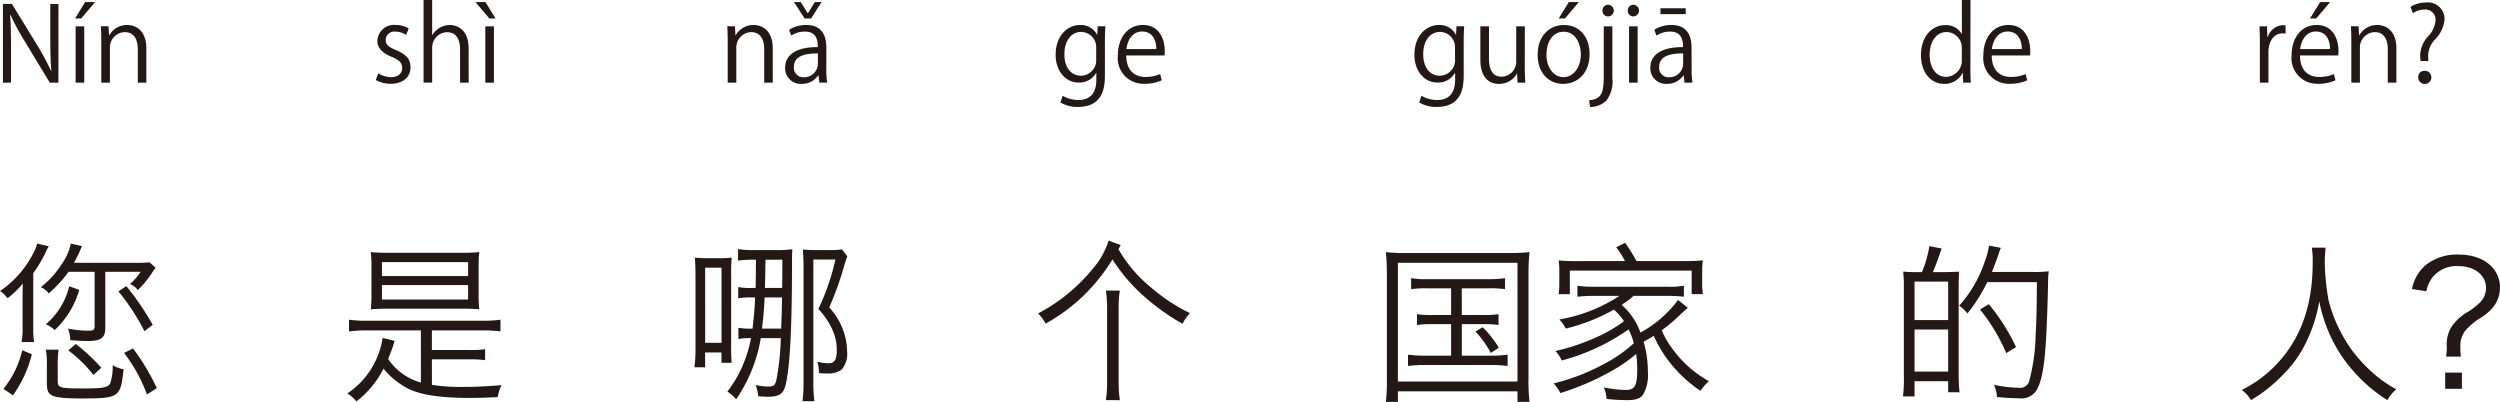
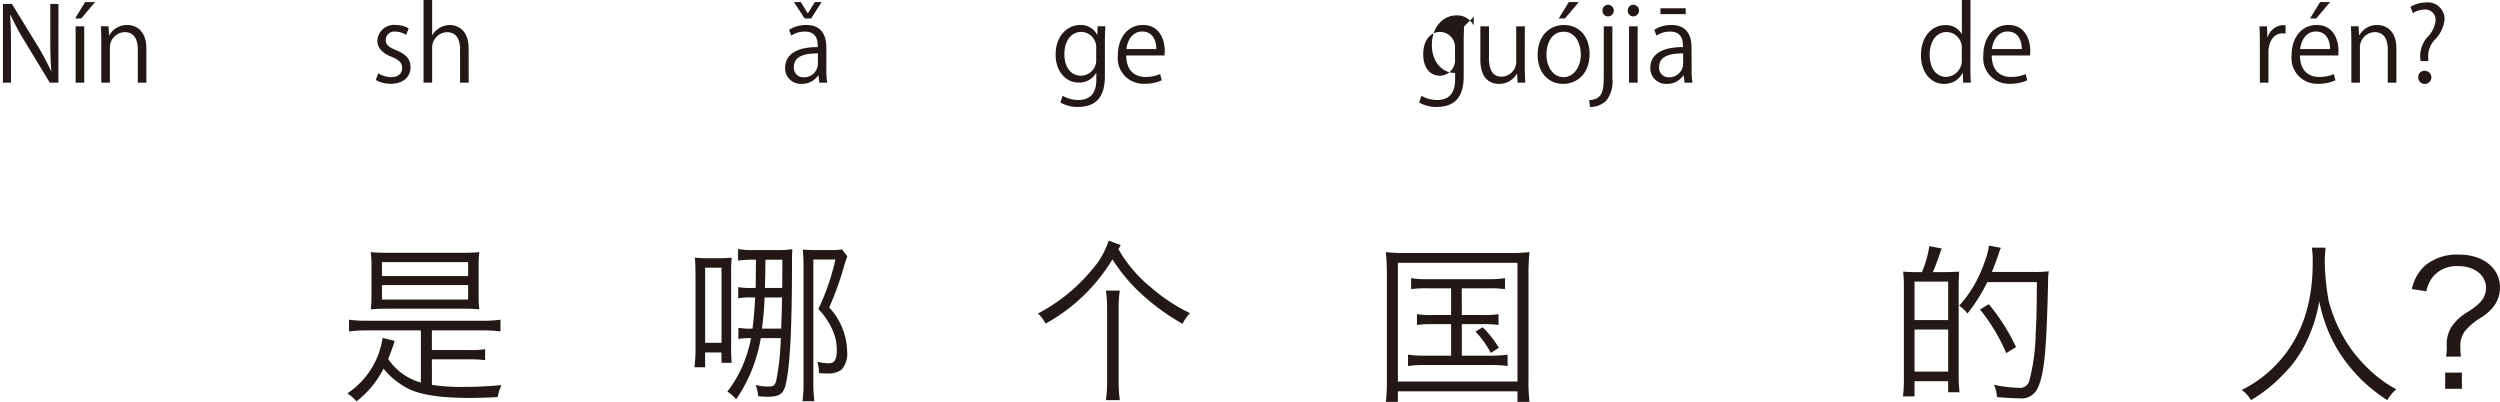
<svg xmlns="http://www.w3.org/2000/svg" width="290.217" height="46.655" viewBox="0 0 290.217 46.655">
  <g transform="translate(-113.346 -60.471)">
    <path d="M120.126,70.065h-1l-2.914-4.809a28.1,28.1,0,0,1-1.643-3.046l-.048.012c.084,1.163.1,2.231.1,3.814v4.029h-.935V60.926h1.043l2.95,4.81a28.615,28.615,0,0,1,1.6,2.986l.024-.012c-.095-1.271-.12-2.362-.12-3.8V60.926h.948Z" fill="#231815" />
    <path d="M123.225,60.71h1.163l-1.619,1.908h-.707Zm-.1,9.355h-1V63.529h1Z" fill="#231815" />
    <path d="M130.338,70.065h-.995V66.2c0-1.068-.384-2-1.523-2a1.78,1.78,0,0,0-1.715,1.859v4.005h-1V65.208c0-.671-.024-1.163-.047-1.691h.887l.06,1.067h.024a2.334,2.334,0,0,1,2.1-1.211c.815,0,2.206.492,2.206,2.71Z" fill="#231815" />
    <path d="M160.495,64.524a2.347,2.347,0,0,0-1.271-.383.985.985,0,0,0-1.1.971c0,.564.372.827,1.212,1.187,1.055.432,1.667.984,1.667,1.968,0,1.163-.888,1.93-2.315,1.93a3.448,3.448,0,0,1-1.715-.444l.276-.767a3.1,3.1,0,0,0,1.475.444c.875,0,1.307-.468,1.307-1.055,0-.612-.348-.948-1.211-1.3-1.1-.444-1.667-1.056-1.667-1.847a1.932,1.932,0,0,1,2.135-1.859,2.9,2.9,0,0,1,1.5.4Z" fill="#231815" />
    <path d="M167.753,70.065h-1V66.2c0-1.068-.383-1.991-1.511-1.991a1.779,1.779,0,0,0-1.727,1.835v4.017h-1V60.471h1v4.066h.024a2.4,2.4,0,0,1,2.027-1.164c.8,0,2.182.492,2.182,2.71Z" fill="#231815" />
-     <path d="M168.537,60.71H169.7l1.175,1.908h-.72Zm2.147,9.355h-1V63.529h1Z" fill="#231815" />
-     <path d="M203.056,70.065h-.995V66.2c0-1.068-.384-2-1.523-2a1.78,1.78,0,0,0-1.715,1.859v4.005h-1V65.208c0-.671-.024-1.163-.048-1.691h.888l.06,1.067h.023a2.337,2.337,0,0,1,2.1-1.211c.815,0,2.206.492,2.206,2.71Z" fill="#231815" />
    <path d="M209.273,68.506a9.134,9.134,0,0,0,.1,1.559h-.911l-.1-.839h-.036a2.269,2.269,0,0,1-1.93.983,1.812,1.812,0,0,1-1.908-1.858c0-1.572,1.368-2.423,3.79-2.412,0-.551,0-1.8-1.487-1.8a2.828,2.828,0,0,0-1.595.467l-.24-.683a3.721,3.721,0,0,1,1.991-.552c1.847,0,2.327,1.307,2.327,2.6ZM207.5,62.618h-.744l-1.247-1.908h.8l.8,1.3h.024l.8-1.3h.792Zm.792,4.053c-1.236,0-2.783.18-2.783,1.559a1.088,1.088,0,0,0,1.127,1.212,1.6,1.6,0,0,0,1.656-1.535Z" fill="#231815" />
    <path d="M241.671,63.517c-.035.468-.06,1-.06,1.8V69.13c0,1.14-.024,3.754-3.118,3.754a3.912,3.912,0,0,1-2.051-.516l.264-.78a3.6,3.6,0,0,0,1.835.492c1.2,0,2.075-.635,2.075-2.362v-.78h-.024a2.233,2.233,0,0,1-2.027,1.115c-1.559,0-2.674-1.379-2.674-3.214,0-2.267,1.415-3.466,2.83-3.466A2.1,2.1,0,0,1,240.7,64.5h.024l.048-.983ZM240.6,66.036a1.763,1.763,0,0,0-1.739-1.859c-1.151,0-1.955,1.019-1.955,2.6,0,1.391.672,2.483,1.943,2.483a1.79,1.79,0,0,0,1.751-1.919Z" fill="#231815" />
    <path d="M248.211,69.79a4.736,4.736,0,0,1-2.05.407,2.975,2.975,0,0,1-3.047-3.3c0-2.051,1.152-3.526,2.915-3.526,2.014,0,2.531,1.847,2.531,2.986,0,.228-.013.4-.025.552h-4.449c.012,1.811,1.043,2.495,2.219,2.495a4.131,4.131,0,0,0,1.715-.336Zm-.635-3.623c.012-.887-.36-2.038-1.643-2.038-1.2,0-1.727,1.139-1.823,2.038Z" fill="#231815" />
-     <path d="M283.322,63.517c-.036.468-.06,1-.06,1.8V69.13c0,1.14-.024,3.754-3.118,3.754a3.907,3.907,0,0,1-2.051-.516l.263-.78a3.6,3.6,0,0,0,1.835.492c1.2,0,2.076-.635,2.076-2.362v-.78h-.024a2.234,2.234,0,0,1-2.027,1.115c-1.56,0-2.675-1.379-2.675-3.214,0-2.267,1.416-3.466,2.831-3.466a2.1,2.1,0,0,1,1.979,1.127h.024l.047-.983Zm-1.068,2.519a1.762,1.762,0,0,0-1.738-1.859c-1.152,0-1.955,1.019-1.955,2.6,0,1.391.671,2.483,1.942,2.483a1.79,1.79,0,0,0,1.751-1.919Z" fill="#231815" />
+     <path d="M283.322,63.517c-.036.468-.06,1-.06,1.8V69.13c0,1.14-.024,3.754-3.118,3.754a3.907,3.907,0,0,1-2.051-.516l.263-.78a3.6,3.6,0,0,0,1.835.492c1.2,0,2.076-.635,2.076-2.362v-.78h-.024c-1.56,0-2.675-1.379-2.675-3.214,0-2.267,1.416-3.466,2.831-3.466a2.1,2.1,0,0,1,1.979,1.127h.024l.047-.983Zm-1.068,2.519a1.762,1.762,0,0,0-1.738-1.859c-1.152,0-1.955,1.019-1.955,2.6,0,1.391.671,2.483,1.942,2.483a1.79,1.79,0,0,0,1.751-1.919Z" fill="#231815" />
    <path d="M290.354,68.326c0,.672.036,1.236.06,1.739h-.9l-.048-1.031h-.036a2.37,2.37,0,0,1-2.087,1.175c-.983,0-2.147-.563-2.147-2.818V63.529h1v3.682c0,1.271.372,2.159,1.463,2.159a1.73,1.73,0,0,0,1.7-1.775V63.529h1Z" fill="#231815" />
    <path d="M297.877,66.743c0,2.435-1.607,3.466-3.058,3.466-1.679,0-2.974-1.259-2.974-3.37,0-2.231,1.391-3.466,3.058-3.466C296.69,63.373,297.877,64.74,297.877,66.743Zm-3.01-2.59c-1.415,0-2,1.391-2,2.65,0,1.451.8,2.627,1.979,2.627s2.015-1.176,2.015-2.651C296.858,65.616,296.294,64.153,294.867,64.153Zm.6-3.443h1.163l-1.619,1.908h-.72Z" fill="#231815" />
    <path d="M300.52,69.55a3.583,3.583,0,0,1-.732,2.638,2.786,2.786,0,0,1-1.859.708l-.108-.792c1.595-.107,1.7-1.1,1.7-2.986V63.529h1Zm-.5-7.173a.646.646,0,0,1-.648-.683.657.657,0,0,1,.672-.672.678.678,0,0,1-.024,1.355Z" fill="#231815" />
    <path d="M302.956,62.377a.645.645,0,0,1-.647-.683.653.653,0,0,1,.659-.672.678.678,0,0,1-.012,1.355Zm.5,7.688h-1V63.529h1Z" fill="#231815" />
    <path d="M309.721,68.506a9.136,9.136,0,0,0,.1,1.559H308.9l-.1-.839h-.037a2.269,2.269,0,0,1-1.93.983,1.812,1.812,0,0,1-1.907-1.858c0-1.572,1.368-2.423,3.79-2.412,0-.551,0-1.8-1.488-1.8a2.822,2.822,0,0,0-1.594.467l-.241-.683a3.724,3.724,0,0,1,1.992-.552c1.846,0,2.326,1.307,2.326,2.6Zm-.984-1.835c-1.234,0-2.782.18-2.782,1.559a1.088,1.088,0,0,0,1.128,1.212,1.6,1.6,0,0,0,1.654-1.535ZM306.1,61.43h2.937v.684H306.1Z" fill="#231815" />
    <path d="M342.084,68.446c0,.528.023,1.176.048,1.619h-.888L341.2,68.95h-.036a2.311,2.311,0,0,1-2.135,1.259c-1.51,0-2.686-1.307-2.686-3.322,0-2.207,1.3-3.5,2.818-3.5a2.1,2.1,0,0,1,1.907,1.008h.024V60.471h1Zm-1-2.3a1.808,1.808,0,0,0-1.763-1.956c-1.235,0-1.967,1.152-1.967,2.651,0,1.379.648,2.555,1.931,2.555a1.881,1.881,0,0,0,1.8-1.991Z" fill="#231815" />
    <path d="M348.685,69.79a4.749,4.749,0,0,1-2.051.407,2.975,2.975,0,0,1-3.047-3.3c0-2.051,1.151-3.526,2.914-3.526,2.016,0,2.531,1.847,2.531,2.986,0,.228-.012.4-.024.552h-4.449c.011,1.811,1.043,2.495,2.218,2.495a4.124,4.124,0,0,0,1.715-.336Zm-.636-3.623c.012-.887-.361-2.038-1.644-2.038-1.2,0-1.726,1.139-1.823,2.038Z" fill="#231815" />
    <path d="M378.672,64.369a2.812,2.812,0,0,0-.36-.024c-1.08,0-1.631,1.067-1.631,2.171v3.549h-.995V65.484c0-.7-.012-1.331-.048-1.955h.875l.049,1.259h.035a1.957,1.957,0,0,1,1.775-1.4,2.556,2.556,0,0,1,.3.036Z" fill="#231815" />
    <path d="M384.468,69.79a4.745,4.745,0,0,1-2.051.407,2.975,2.975,0,0,1-3.047-3.3c0-2.051,1.151-3.526,2.914-3.526,2.016,0,2.531,1.847,2.531,2.986,0,.228-.012.4-.024.552h-4.449c.012,1.811,1.043,2.495,2.219,2.495a4.122,4.122,0,0,0,1.714-.336Zm-.636-3.623c.012-.887-.36-2.038-1.644-2.038-1.2,0-1.726,1.139-1.823,2.038Zm-1.151-5.457h1.163l-1.619,1.908h-.72Z" fill="#231815" />
    <path d="M391.535,70.065h-1V66.2c0-1.068-.384-2-1.522-2A1.781,1.781,0,0,0,387.3,66.06v4.005h-.995V65.208c0-.671-.025-1.163-.048-1.691h.888l.059,1.067h.024a2.335,2.335,0,0,1,2.1-1.211c.816,0,2.207.492,2.207,2.71Z" fill="#231815" />
    <path d="M395.245,67.559h-.9a4.594,4.594,0,0,1-.049-.636,3.414,3.414,0,0,1,.816-2.123,3.123,3.123,0,0,0,.971-1.967,1.18,1.18,0,0,0-1.319-1.247,2.261,2.261,0,0,0-1.307.42l-.288-.732a3.359,3.359,0,0,1,1.8-.515,1.937,1.937,0,0,1,2.159,1.967,3.858,3.858,0,0,1-1.151,2.374,2.845,2.845,0,0,0-.756,1.811,2.524,2.524,0,0,0,.011.288Zm-1.176,1.9a.717.717,0,0,1,.708-.768.764.764,0,1,1-.708.768Z" fill="#231815" />
-     <path d="M117.207,98.684a8.031,8.031,0,0,0,.1,1.5h-1.46a8.06,8.06,0,0,0,.12-1.52V94.723c0-.62.02-1.08.02-1.34a9.626,9.626,0,0,1-1.76,1.7c-.521-.58-.541-.62-.881-.82a11.874,11.874,0,0,0,3.981-4.621,3.513,3.513,0,0,0,.32-.9l1.36.32a7.328,7.328,0,0,0-.36.7,15.174,15.174,0,0,1-1.44,2.421Zm-3.461,6.921a10.912,10.912,0,0,0,2.181-4.48l1.12.479a14.173,14.173,0,0,1-2.2,4.762Zm7.562-13.583a14.223,14.223,0,0,1-2.3,2.5,2.542,2.542,0,0,0-.92-.72,10.455,10.455,0,0,0,2.4-2.64,6.3,6.3,0,0,0,1.08-2.421l1.3.3a2.349,2.349,0,0,0-.1.22,16.639,16.639,0,0,1-.84,1.72h7.161a14.205,14.205,0,0,0,1.621-.06l.7.641a6.334,6.334,0,0,0-.44.62,12.022,12.022,0,0,1-1.62,1.96,2.239,2.239,0,0,0-.921-.7,6.391,6.391,0,0,0,1.24-1.421h-4.1V98.5c0,1.2-.48,1.56-2.061,1.56-.56,0-1.22-.04-2-.1a4.309,4.309,0,0,0-.26-1.34,13.009,13.009,0,0,0,2.28.24c.66,0,.8-.08.8-.56V92.022Zm1.24,2.1a10.361,10.361,0,0,1-2.861,4.681,2.679,2.679,0,0,0-1.02-.68,8.513,8.513,0,0,0,2.721-4.421Zm-2.5,10.562c0,.82.221.88,3.121.88,2.081,0,2.721-.12,2.961-.56a6.2,6.2,0,0,0,.3-2.14,3.9,3.9,0,0,0,1.26.48c-.34,3.26-.5,3.381-4.881,3.381-2.06,0-3.02-.1-3.5-.4-.381-.221-.521-.58-.521-1.361V102.9a9.525,9.525,0,0,0-.12-1.841h1.48a11.187,11.187,0,0,0-.1,1.841Zm4.141-.68a14.6,14.6,0,0,0-2.92-2.86l.88-.741a22.682,22.682,0,0,1,2.961,2.761Zm3.821-10.322a30.481,30.481,0,0,1,3.061,4.5l-.96.74a24.276,24.276,0,0,0-3.021-4.621Zm2.4,12.583a18.373,18.373,0,0,0-2.661-4.822l1.041-.52a25.531,25.531,0,0,1,2.76,4.6Z" fill="#231815" />
    <path d="M163.487,105.146a21.823,21.823,0,0,0,3.661.239c1.3,0,2.321-.04,4.421-.2a4.635,4.635,0,0,0-.44,1.379c-1.54.081-2.26.1-3.281.1-3.241,0-5.481-.32-6.961-1a8.885,8.885,0,0,1-3.021-2.4,11.069,11.069,0,0,1-3.14,3.8,4.2,4.2,0,0,0-1.061-.92,9.427,9.427,0,0,0,4.1-6.442l1.4.34a21.715,21.715,0,0,1-.761,2.1,6.786,6.786,0,0,0,3.8,2.74V98.824h-6.3a17.461,17.461,0,0,0-2.041.12v-1.36a13.946,13.946,0,0,0,2.041.12h13.5a13.941,13.941,0,0,0,2.04-.12v1.36a17.445,17.445,0,0,0-2.04-.12h-5.922v2.28h4.3a10.266,10.266,0,0,0,1.88-.1v1.281a12.177,12.177,0,0,0-1.88-.1h-4.3Zm-4.9-8.842c-.9,0-1.54.019-2.2.079a13.35,13.35,0,0,0,.08-1.66V91.4a12.944,12.944,0,0,0-.08-1.66c.68.06,1.3.08,2.26.08h8.1c.94,0,1.561-.02,2.24-.08a13.357,13.357,0,0,0-.079,1.66v3.321a13.778,13.778,0,0,0,.079,1.66c-.64-.06-1.28-.079-2.18-.079Zm-.9-3.782h10V90.9h-10Zm0,2.721h10v-1.68h-10Z" fill="#231815" />
    <path d="M193.964,103.105a16.93,16.93,0,0,0,.12-2.34V92.623c0-.98-.02-1.621-.08-2.241a13.374,13.374,0,0,0,1.58.06h1.181a13.56,13.56,0,0,0,1.52-.06,19.493,19.493,0,0,0-.06,2.2v7.881a19.428,19.428,0,0,0,.06,2.121H197.1v-1.2h-1.9v1.72Zm1.241-2.841h1.9V91.542h-1.9Zm5.741-9.642a12.756,12.756,0,0,0-1.921.1v-1.34a10.051,10.051,0,0,0,1.921.12h2.48a12.309,12.309,0,0,0,1.9-.1c-.04.68-.04.78-.04,2.381-.02,6.681-.22,10.842-.661,13.022-.259,1.361-.72,1.721-2.14,1.721-.4,0-.64-.02-1.12-.06a5.192,5.192,0,0,0-.3-1.3,6.568,6.568,0,0,0,1.48.179c.6,0,.76-.139.92-.72a29.185,29.185,0,0,0,.52-4.9h-2.32a17.792,17.792,0,0,1-2.861,7.1,4.912,4.912,0,0,0-1.02-.9,13.521,13.521,0,0,0,2.061-3.741,13.784,13.784,0,0,0,.68-2.461,7.419,7.419,0,0,0-1.461.1v-1.3a8.2,8.2,0,0,0,1.581.1h.06c.18-1.541.26-2.52.3-3.621h-.38a8.2,8.2,0,0,0-1.581.1V93.8a8.071,8.071,0,0,0,1.581.1h.44c.02-1.08.02-1.08.04-3.281ZM202.106,95c-.04,1.141-.14,2.321-.3,3.621h2.22c.02-.48.04-.9.04-1.14.04-1.041.04-1.041.06-2.481Zm.1-4.381c-.02,1.581-.04,2.681-.06,3.281h2c.021-1.8.021-1.8.021-2.84v-.441Zm9.5-.4c-.1.28-.16.44-.34,1.02a34.7,34.7,0,0,1-1.761,4.922,7.707,7.707,0,0,1,2.081,5.081,2.846,2.846,0,0,1-.64,2.14,2.6,2.6,0,0,1-1.74.44,6.645,6.645,0,0,1-.881-.04,5.069,5.069,0,0,0-.2-1.32,5.727,5.727,0,0,0,1.3.18c.7,0,.96-.4.96-1.541a5.542,5.542,0,0,0-.44-2.2,8.524,8.524,0,0,0-1.7-2.561,26.521,26.521,0,0,0,1.981-5.741h-2.561v14.183a17.249,17.249,0,0,0,.12,2.261h-1.38a16.223,16.223,0,0,0,.12-2.261V91.262c0-.6-.04-1.2-.08-1.82.5.04.94.06,1.6.06h1.421a9.193,9.193,0,0,0,1.52-.08Z" fill="#231815" />
    <path d="M243.185,89.4a15.8,15.8,0,0,0,3.781,4.441,20.305,20.305,0,0,0,4.521,2.981,4.945,4.945,0,0,0-.86,1.24,25.732,25.732,0,0,1-4.441-3.161,20.159,20.159,0,0,1-3.7-4.321,20.843,20.843,0,0,1-7.761,7.462,4.455,4.455,0,0,0-.881-1.18,20.447,20.447,0,0,0,6.282-5.1,9.338,9.338,0,0,0,1.92-3.361l1.4.52Zm-1.46,17.524a14.446,14.446,0,0,0,.14-2.1V96.264a13.347,13.347,0,0,0-.14-2.061h1.62a12.5,12.5,0,0,0-.14,2.061v8.561a14.444,14.444,0,0,0,.14,2.1Z" fill="#231815" />
    <path d="M274.342,92.2a23.022,23.022,0,0,0-.12-2.461,18.38,18.38,0,0,0,2.341.1h11.962a20.094,20.094,0,0,0,2.381-.1,21.252,21.252,0,0,0-.12,2.461v12.182a19.6,19.6,0,0,0,.12,2.741h-1.4v-1.22H275.623v1.22h-1.4a19.4,19.4,0,0,0,.12-2.741Zm1.281,12.562h13.883V90.982H275.623Zm7.421-7.722h2.461a10.471,10.471,0,0,0,1.8-.1V98.2a10.778,10.778,0,0,0-1.8-.1h-2.461v3.661H286.4a13.316,13.316,0,0,0,1.96-.12v1.32a13.9,13.9,0,0,0-1.96-.12h-7.622a14,14,0,0,0-1.98.12v-1.32a13.423,13.423,0,0,0,1.98.12H281.8V98.1h-2.14a11.051,11.051,0,0,0-1.821.1v-1.26a10.6,10.6,0,0,0,1.821.1h2.14v-3.1h-2.761a12.021,12.021,0,0,0-1.88.1v-1.28a9.713,9.713,0,0,0,1.88.12h7.062a12.235,12.235,0,0,0,1.96-.12v1.28a12.717,12.717,0,0,0-1.94-.1h-3.081Zm2.421,1.421a12.348,12.348,0,0,1,1.88,2.38l-.94.6a11.013,11.013,0,0,0-1.78-2.48Z" fill="#231815" />
-     <path d="M309.285,96.2c-.42.359-.42.359-1.2,1.1a19.679,19.679,0,0,1-1.84,1.52,11.224,11.224,0,0,0,1.36,2.3,13.149,13.149,0,0,0,4.122,3.6,6.244,6.244,0,0,0-.981,1.121,15.687,15.687,0,0,1-4.1-4.021,15.53,15.53,0,0,1-1.321-2.361c-.54.32-.58.36-1.18.681a12.417,12.417,0,0,1,.5,3.5,4.62,4.62,0,0,1-.581,2.681c-.359.44-.86.6-1.86.6a22.214,22.214,0,0,1-2.36-.14,3.559,3.559,0,0,0-.321-1.341,13.214,13.214,0,0,0,2.561.3c1.041,0,1.32-.48,1.32-2.4a12.277,12.277,0,0,0-.12-1.781,17.5,17.5,0,0,1-3,2.061,30.282,30.282,0,0,1-5.8,2.48,5.078,5.078,0,0,0-.78-1.12,24.177,24.177,0,0,0,5.962-2.32,16,16,0,0,0,3.341-2.341,7.451,7.451,0,0,0-.6-1.6c-.12.08-.219.14-.28.18a24.367,24.367,0,0,1-7.481,3.421,3.809,3.809,0,0,0-.741-1.1,24.117,24.117,0,0,0,4.581-1.521,16.113,16.113,0,0,0,3.381-1.94,5.672,5.672,0,0,0-1.18-1.341,21.9,21.9,0,0,1-5.581,2.2,3.973,3.973,0,0,0-.741-1.06,18.546,18.546,0,0,0,6.982-2.741H298.4a19,19,0,0,0-1.94.1v-1.28a11.955,11.955,0,0,0,1.94.12h8.462a9.886,9.886,0,0,0,1.96-.12v1.28a18.791,18.791,0,0,0-1.96-.1h-3.881a2.174,2.174,0,0,0-.24.22c-.38.3-.519.4-1.14.82a7.76,7.76,0,0,1,2.18,3.221,13.452,13.452,0,0,0,4.362-3.781Zm-7.3-5.422a9.449,9.449,0,0,0-1.02-1.6l1.04-.52a21.437,21.437,0,0,1,1.32,2.12h5.682a19.739,19.739,0,0,0,2.02-.08,7.866,7.866,0,0,0-.08,1.32v1.241a8.549,8.549,0,0,0,.08,1.36h-1.3V91.882H295.583v2.741h-1.3a9.329,9.329,0,0,0,.08-1.38V92.022a8.665,8.665,0,0,0-.08-1.32,19.331,19.331,0,0,0,2,.08Z" fill="#231815" />
    <path d="M339.021,92.063c1-.021,1.582-.041,1.761-.061-.04.52-.059,1.041-.059,1.761v10.182a17.532,17.532,0,0,0,.1,2.06H339.5v-1.28h-3.9v1.761h-1.341a17.866,17.866,0,0,0,.1-2.441V93.9a14.943,14.943,0,0,0-.08-1.9,16.657,16.657,0,0,0,1.781.061h.4a13.348,13.348,0,0,0,.86-3.021l1.421.28c-.36,1.08-.721,2.08-1.02,2.741ZM335.6,97.624h3.9V93.163h-3.9Zm0,5.981h3.9V98.724h-3.9Zm13.822-11.563a12.9,12.9,0,0,0,1.761-.08,8,8,0,0,0-.081,1.261c-.179,7.922-.44,10.6-1.16,12.2a2.072,2.072,0,0,1-2.24,1.281c-.721,0-1.3-.04-2.541-.141a3.7,3.7,0,0,0-.34-1.419,15.059,15.059,0,0,0,2.841.339,1.093,1.093,0,0,0,1.26-.82,22.742,22.742,0,0,0,.74-5.521c.1-1.6.12-2.98.141-5.921h-5.762a19.015,19.015,0,0,1-2.3,3.641,4.088,4.088,0,0,0-.96-.9,14.519,14.519,0,0,0,2.941-5.041,8.883,8.883,0,0,0,.52-1.94l1.38.26a7.594,7.594,0,0,0-.279.76c-.24.7-.441,1.24-.761,2.04Zm-3.181,9.422A21.042,21.042,0,0,0,343.2,96.4l1.02-.62a23.228,23.228,0,0,1,3.161,4.982Z" fill="#231815" />
    <path d="M383.323,89.222a14.052,14.052,0,0,0-.1,1.78,28.241,28.241,0,0,0,.439,4.341,17.334,17.334,0,0,0,2.581,5.6,17.654,17.654,0,0,0,2.96,3.161,14.787,14.787,0,0,0,2.321,1.561,4.558,4.558,0,0,0-1.041,1.26,18.319,18.319,0,0,1-5.3-5.121,17.267,17.267,0,0,1-2.6-6.362A16.939,16.939,0,0,1,381.2,99.9a13.46,13.46,0,0,1-2.861,4.1,16.989,16.989,0,0,1-3.681,2.921,3.8,3.8,0,0,0-1.08-1.18,14.133,14.133,0,0,0,4.081-3.021c2.8-2.981,4.161-6.822,4.161-11.763a10.423,10.423,0,0,0-.1-1.74Z" fill="#231815" />
    <path d="M397.3,101.865a6.181,6.181,0,0,0,.08-1.3,3.722,3.722,0,0,1,.74-2.42,6.05,6.05,0,0,1,1.761-1.5,8.288,8.288,0,0,0,1.38-1.081,2.416,2.416,0,0,0,.68-1.66c0-1.5-1.34-2.541-3.22-2.541a3.6,3.6,0,0,0-2.981,1.281,3.92,3.92,0,0,0-.721,1.64l-1.68-.26a4.968,4.968,0,0,1,1.64-2.821,5.873,5.873,0,0,1,3.8-1.18c2.821,0,4.781,1.561,4.781,3.821a3.563,3.563,0,0,1-.76,2.24,5.853,5.853,0,0,1-1.54,1.321,7.075,7.075,0,0,0-1.781,1.52,2.952,2.952,0,0,0-.52,1.841c0,.339.02.64.06,1.1Zm1.841,1.86v1.88H397.2v-1.88Z" fill="#231815" />
  </g>
</svg>